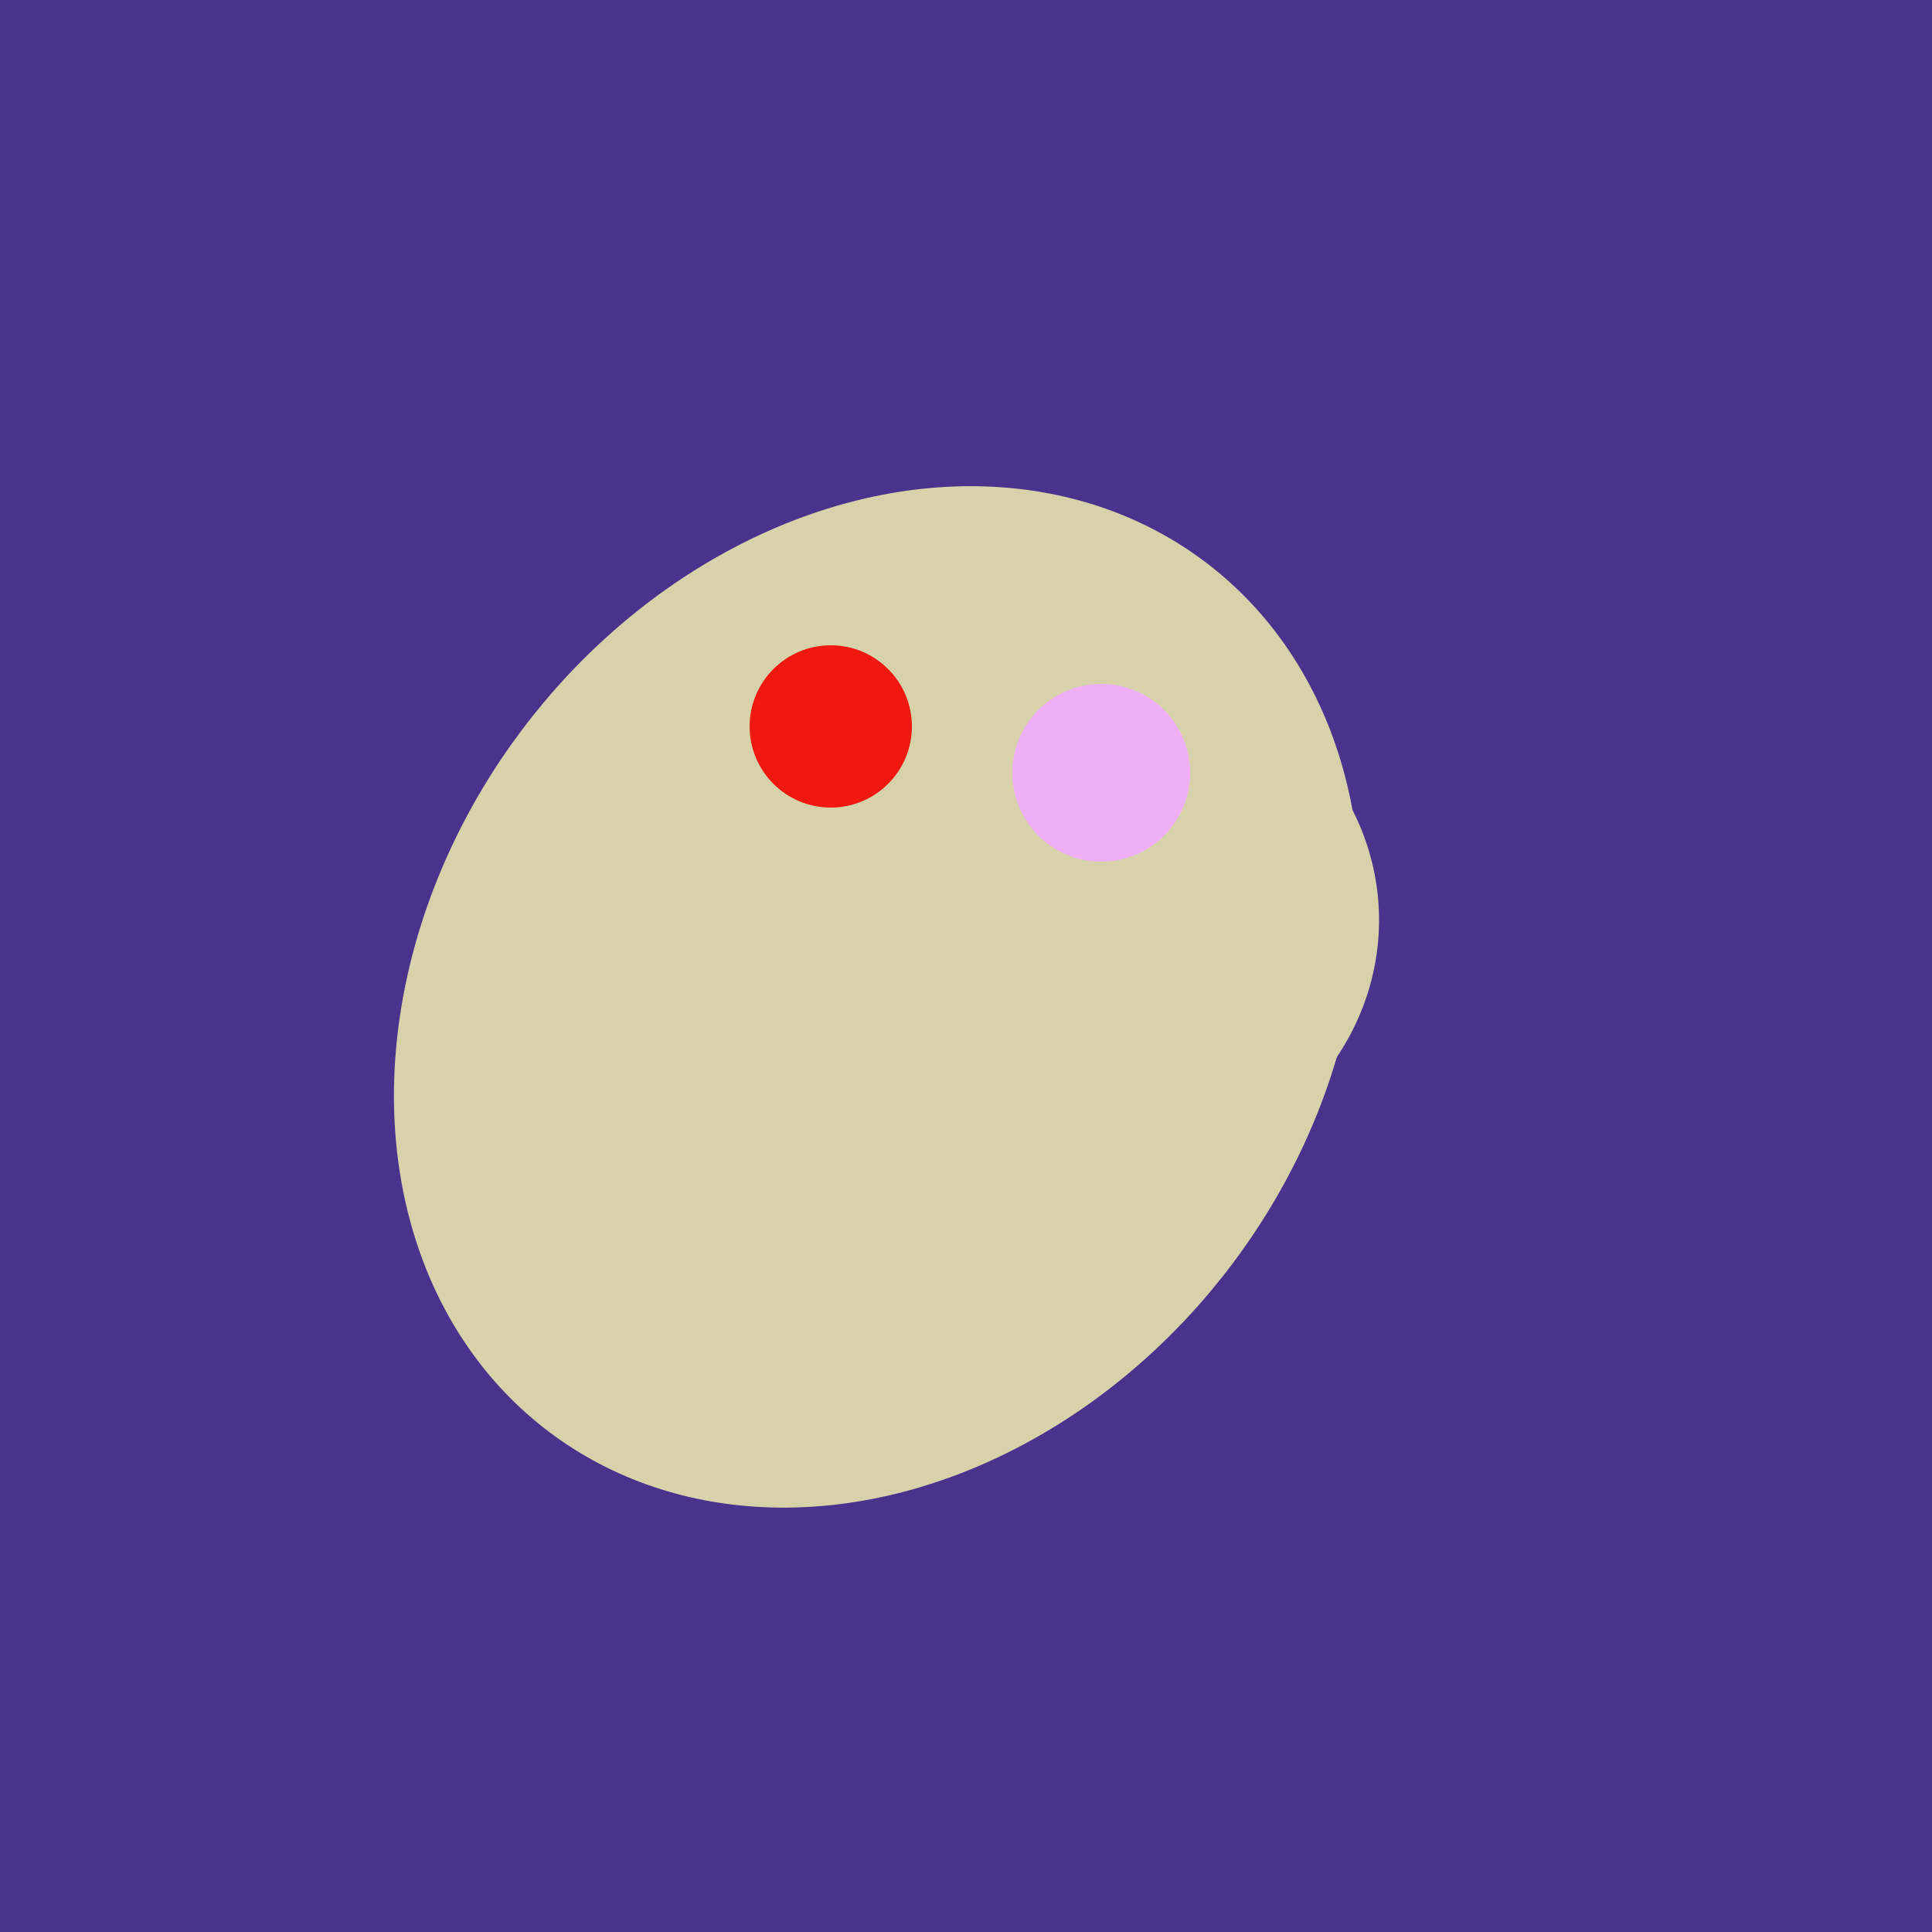
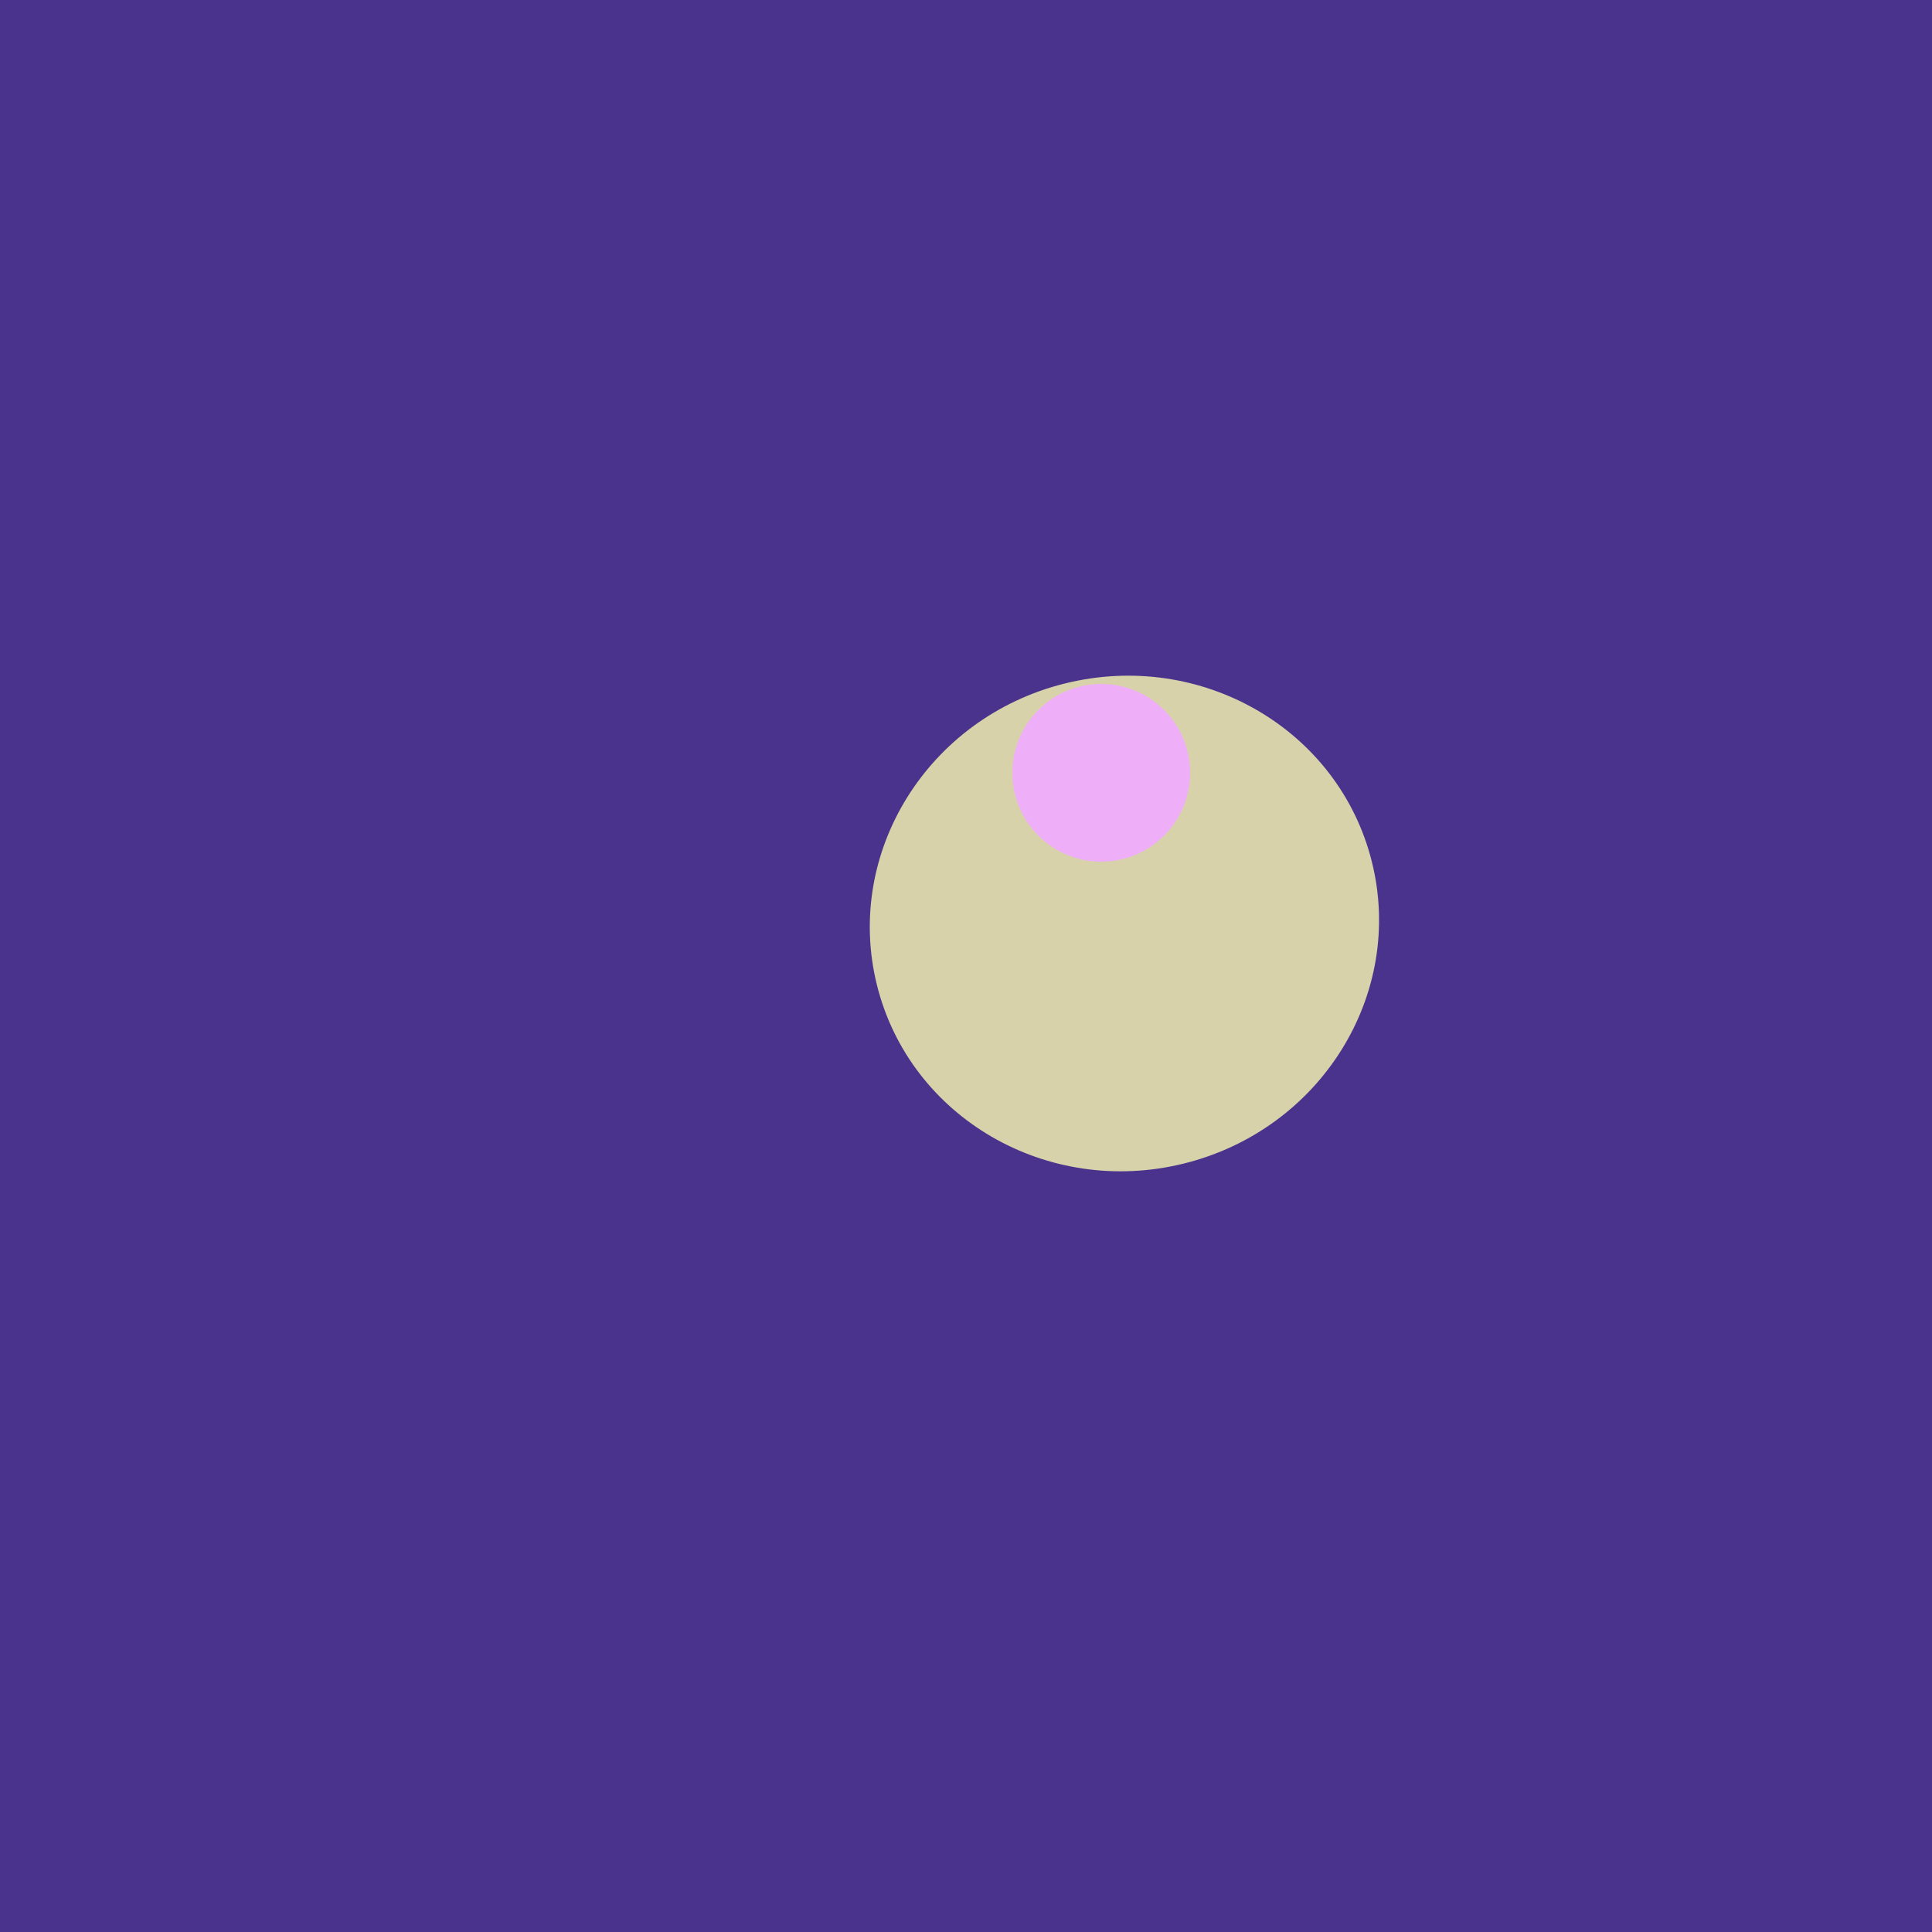
<svg xmlns="http://www.w3.org/2000/svg" width="500" height="500">
  <rect width="500" height="500" fill="#4a338c" />
-   <ellipse cx="227" cy="258" rx="141" ry="115" transform="rotate(307, 227, 258)" fill="rgb(215,210,170)" />
-   <ellipse cx="220" cy="281" rx="59" ry="83" transform="rotate(229, 220, 281)" fill="rgb(215,210,170)" />
-   <ellipse cx="237" cy="272" rx="63" ry="64" transform="rotate(185, 237, 272)" fill="rgb(215,210,170)" />
  <ellipse cx="291" cy="239" rx="64" ry="66" transform="rotate(256, 291, 239)" fill="rgb(215,210,170)" />
-   <ellipse cx="206" cy="292" rx="70" ry="94" transform="rotate(35, 206, 292)" fill="rgb(215,210,170)" />
-   <circle cx="215" cy="188" r="21" fill="rgb(240,24,17)" />
  <circle cx="285" cy="200" r="23" fill="rgb(239,175,248)" />
</svg>